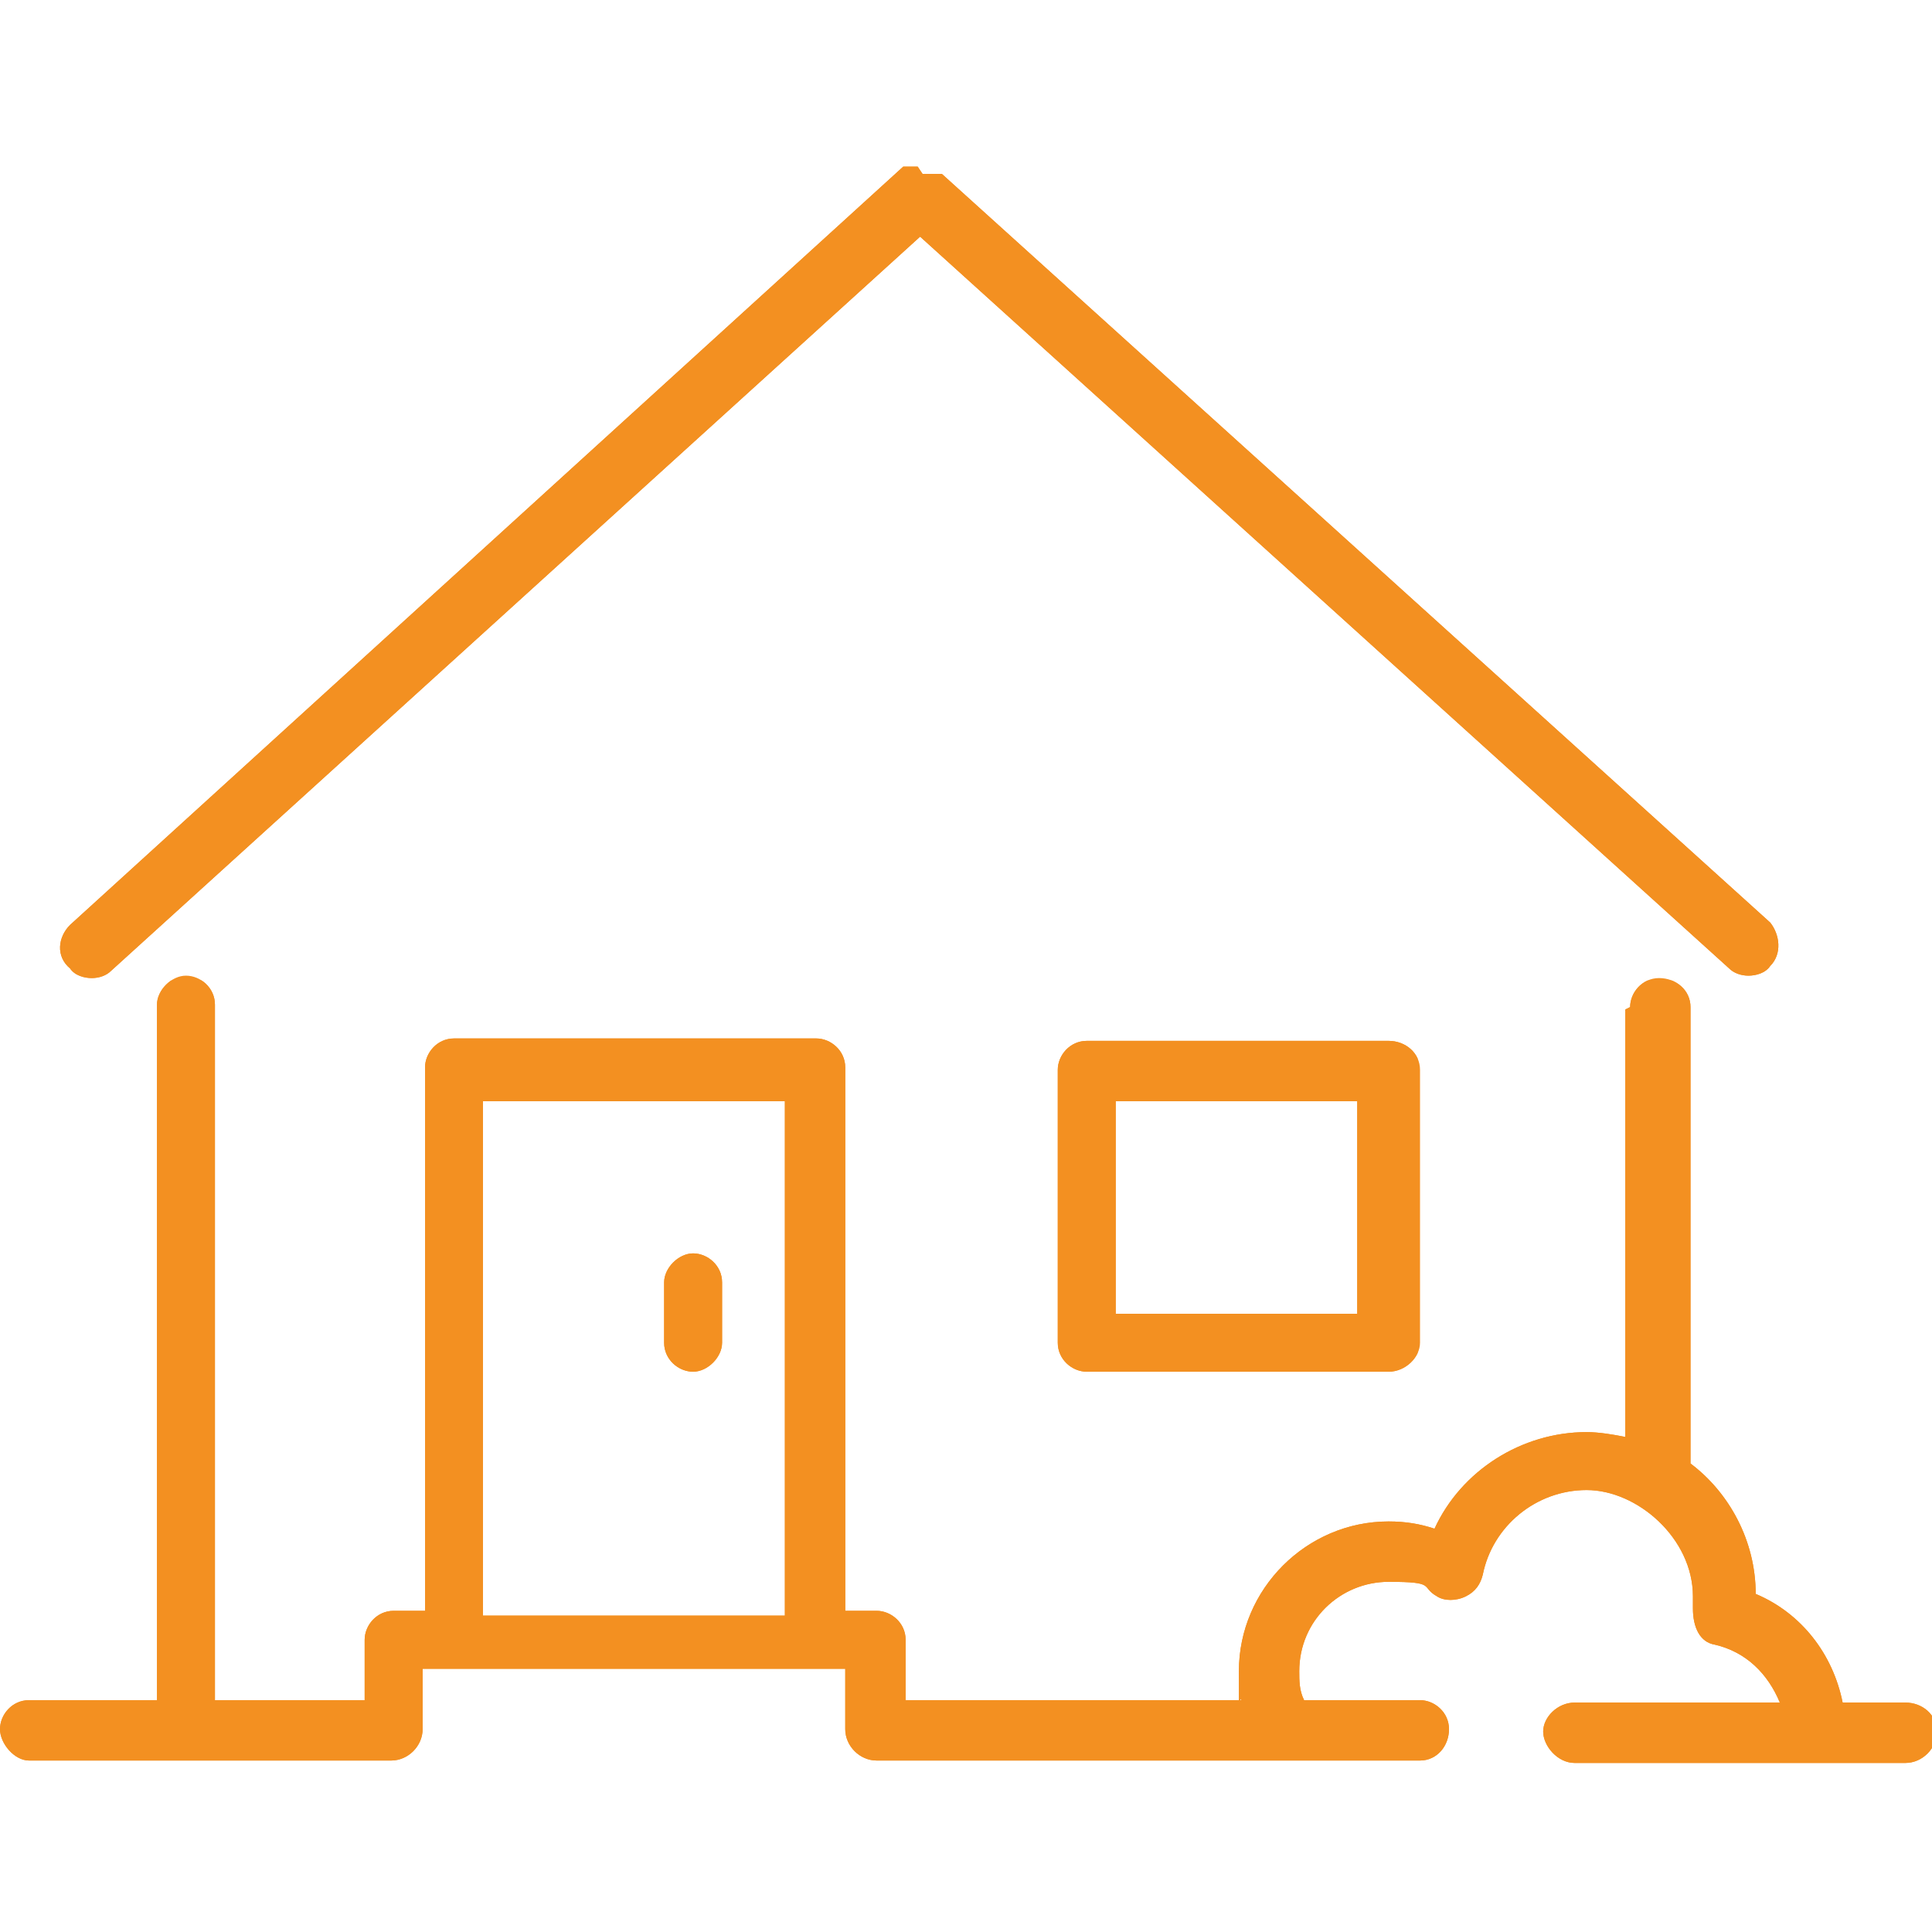
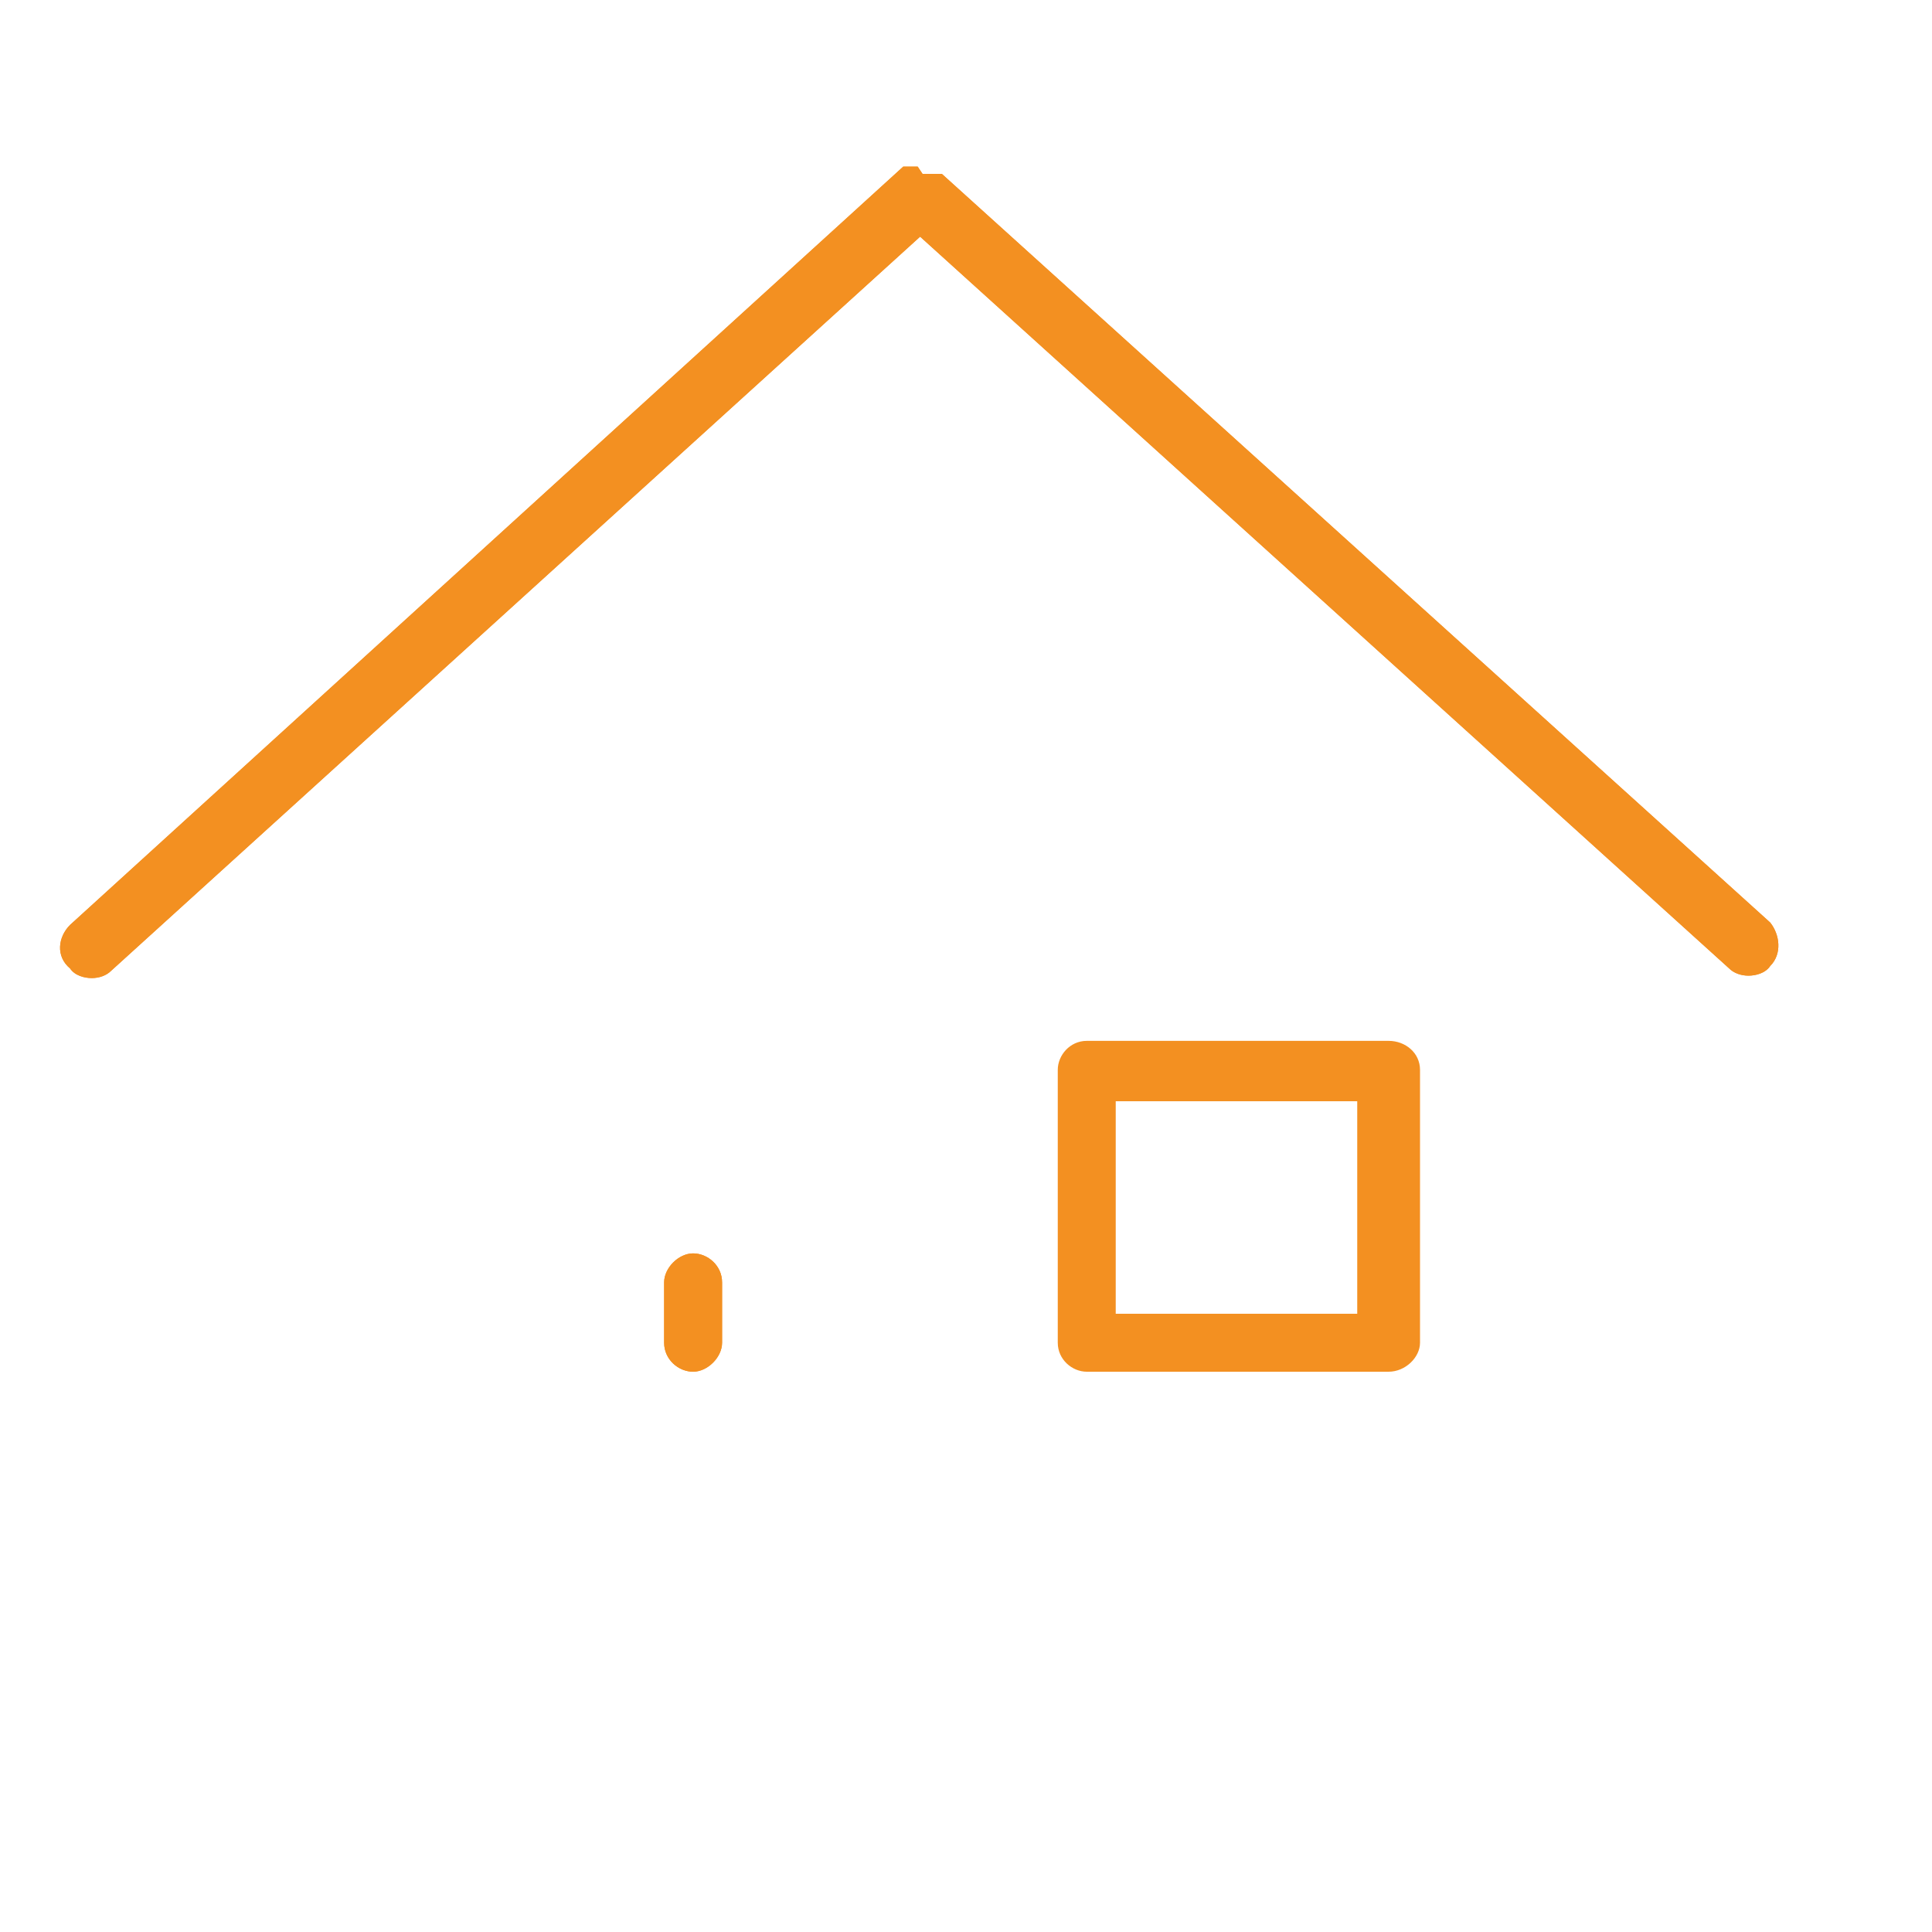
<svg xmlns="http://www.w3.org/2000/svg" width="80" height="80" version="1.1" viewBox="0 0 80 80">
  <defs>
    <style>
      .cls-1 {
        fill: #f39021;
      }

      .cls-2 {
        clip-path: url(#clippath-1);
      }

      .cls-3 {
        clip-path: url(#clippath-3);
      }

      .cls-4 {
        clip-path: url(#clippath-2);
      }

      .cls-5 {
        clip-path: url(#clippath);
      }
    </style>
    <clipPath id="clippath">
      <path class="cls-1" d="M27.5,53.1v2.5c0,.7.6,1.2,1.2,1.2s1.2-.6,1.2-1.2v-2.5c0-.7-.6-1.2-1.2-1.2s-1.2.6-1.2,1.2" />
    </clipPath>
    <clipPath id="clippath-1">
      <path class="cls-1" d="M38,6.9s0,0-.1,0c0,0,0,0-.1,0,0,0,0,0-.1,0s0,0-.1,0c0,0,0,0-.1,0,0,0,0,0-.1,0,0,0,0,0,0,0L2.9,38.3c-.5.5-.6,1.3,0,1.8.2.3.6.4.9.4s.6-.1.8-.3L38.1,9.8l33.5,30.3c.2.2.5.3.8.3s.7-.1.9-.4c.5-.5.4-1.3,0-1.8L39,7.2s0,0,0,0c0,0,0,0-.1,0,0,0,0,0-.1,0,0,0,0,0-.1,0,0,0,0,0-.1,0,0,0,0,0-.1,0,0,0,0,0-.1,0,0,0,0,0-.1,0s0,0-.1,0" />
    </clipPath>
    <clipPath id="clippath-2">
      <path class="cls-1" d="M20,45.6h12.5v21.3h-12.5v-21.3ZM67.3,41.8v17.7c-.5-.1-1.1-.2-1.6-.2-2.7,0-5.2,1.6-6.3,4-.6-.2-1.2-.3-1.9-.3-3.4,0-6.2,2.8-6.2,6.2s0,.8.1,1.2h-13.9v-2.5c0-.7-.6-1.2-1.2-1.2h-1.3v-22.5c0-.7-.6-1.2-1.2-1.2h-15c-.7,0-1.2.6-1.2,1.2v22.5h-1.3c-.7,0-1.2.6-1.2,1.2v2.5h-6.2v-28.8c0-.7-.6-1.2-1.2-1.2s-1.2.6-1.2,1.2v28.8H1.2c-.7,0-1.2.6-1.2,1.2s.6,1.3,1.2,1.3h15c.7,0,1.3-.6,1.3-1.3v-2.5h17.5v2.5c0,.7.6,1.3,1.3,1.3h16.9c0,0,.2,0,.3,0,0,0,.2,0,.3,0h5c.7,0,1.2-.6,1.2-1.3s-.6-1.2-1.2-1.2h-4.8c-.2-.4-.2-.8-.2-1.2,0-2.1,1.7-3.7,3.7-3.7s1.3.2,2,.6c.3.2.8.2,1.2,0,.4-.2.6-.5.7-.9.4-2,2.2-3.5,4.3-3.5s4.4,2,4.4,4.4,0,.3,0,.5h0c0,.8.3,1.4.9,1.5,1.3.3,2.2,1.2,2.7,2.4h-8.5c-.7,0-1.3.6-1.3,1.2s.6,1.3,1.3,1.3h13.7c.7,0,1.3-.6,1.3-1.3s-.6-1.2-1.3-1.2h-2.6c-.4-2-1.7-3.7-3.6-4.5,0-2.2-1.1-4.2-2.7-5.4,0,0,0,0,0-.1v-18.8c0-.7-.6-1.2-1.3-1.2s-1.2.6-1.2,1.2" />
    </clipPath>
    <clipPath id="clippath-3">
-       <path class="cls-1" d="M46.2,45.6h10v8.8h-10v-8.8ZM45,43.1c-.7,0-1.2.6-1.2,1.2v11.3c0,.7.6,1.2,1.2,1.2h12.5c.7,0,1.3-.6,1.3-1.2v-11.3c0-.7-.6-1.2-1.3-1.2h-12.5Z" />
-     </clipPath>
+       </clipPath>
  </defs>
  <g>
    <g id="Capa_1">
      <g>
        <g>
          <path class="cls-1" d="M27.5,53.1v2.5c0,.7.6,1.2,1.2,1.2s1.2-.6,1.2-1.2v-2.5c0-.7-.6-1.2-1.2-1.2s-1.2.6-1.2,1.2" />
          <g class="cls-5">
            <rect class="cls-1" x="27.5" y="51.9" width="2.5" height="5" />
          </g>
        </g>
        <g>
          <path class="cls-1" d="M38,6.9s0,0-.1,0c0,0,0,0-.1,0,0,0,0,0-.1,0s0,0-.1,0c0,0,0,0-.1,0,0,0,0,0-.1,0,0,0,0,0,0,0L2.9,38.3c-.5.5-.6,1.3,0,1.8.2.3.6.4.9.4s.6-.1.8-.3L38.1,9.8l33.5,30.3c.2.2.5.3.8.3s.7-.1.9-.4c.5-.5.4-1.3,0-1.8L39,7.2s0,0,0,0c0,0,0,0-.1,0,0,0,0,0-.1,0,0,0,0,0-.1,0,0,0,0,0-.1,0,0,0,0,0-.1,0,0,0,0,0-.1,0,0,0,0,0-.1,0s0,0-.1,0" />
          <g class="cls-2">
            <rect class="cls-1" x="2.4" y="6.9" width="71.5" height="33.6" />
          </g>
        </g>
        <g>
-           <path class="cls-1" d="M20,45.6h12.5v21.3h-12.5v-21.3ZM67.3,41.8v17.7c-.5-.1-1.1-.2-1.6-.2-2.7,0-5.2,1.6-6.3,4-.6-.2-1.2-.3-1.9-.3-3.4,0-6.2,2.8-6.2,6.2s0,.8.1,1.2h-13.9v-2.5c0-.7-.6-1.2-1.2-1.2h-1.3v-22.5c0-.7-.6-1.2-1.2-1.2h-15c-.7,0-1.2.6-1.2,1.2v22.5h-1.3c-.7,0-1.2.6-1.2,1.2v2.5h-6.2v-28.8c0-.7-.6-1.2-1.2-1.2s-1.2.6-1.2,1.2v28.8H1.2c-.7,0-1.2.6-1.2,1.2s.6,1.3,1.2,1.3h15c.7,0,1.3-.6,1.3-1.3v-2.5h17.5v2.5c0,.7.6,1.3,1.3,1.3h16.9c0,0,.2,0,.3,0,0,0,.2,0,.3,0h5c.7,0,1.2-.6,1.2-1.3s-.6-1.2-1.2-1.2h-4.8c-.2-.4-.2-.8-.2-1.2,0-2.1,1.7-3.7,3.7-3.7s1.3.2,2,.6c.3.2.8.2,1.2,0,.4-.2.6-.5.7-.9.4-2,2.2-3.5,4.3-3.5s4.4,2,4.4,4.4,0,.3,0,.5h0c0,.8.3,1.4.9,1.5,1.3.3,2.2,1.2,2.7,2.4h-8.5c-.7,0-1.3.6-1.3,1.2s.6,1.3,1.3,1.3h13.7c.7,0,1.3-.6,1.3-1.3s-.6-1.2-1.3-1.2h-2.6c-.4-2-1.7-3.7-3.6-4.5,0-2.2-1.1-4.2-2.7-5.4,0,0,0,0,0-.1v-18.8c0-.7-.6-1.2-1.3-1.2s-1.2.6-1.2,1.2" />
          <g class="cls-4">
-             <rect class="cls-1" x="0" y="40.6" width="80" height="32.5" />
-           </g>
+             </g>
        </g>
        <g>
          <path class="cls-1" d="M46.2,45.6h10v8.8h-10v-8.8ZM45,43.1c-.7,0-1.2.6-1.2,1.2v11.3c0,.7.6,1.2,1.2,1.2h12.5c.7,0,1.3-.6,1.3-1.2v-11.3c0-.7-.6-1.2-1.3-1.2h-12.5Z" />
          <g class="cls-3">
-             <rect class="cls-1" x="43.7" y="43.1" width="15" height="13.7" />
-           </g>
+             </g>
        </g>
      </g>
    </g>
  </g>
</svg>